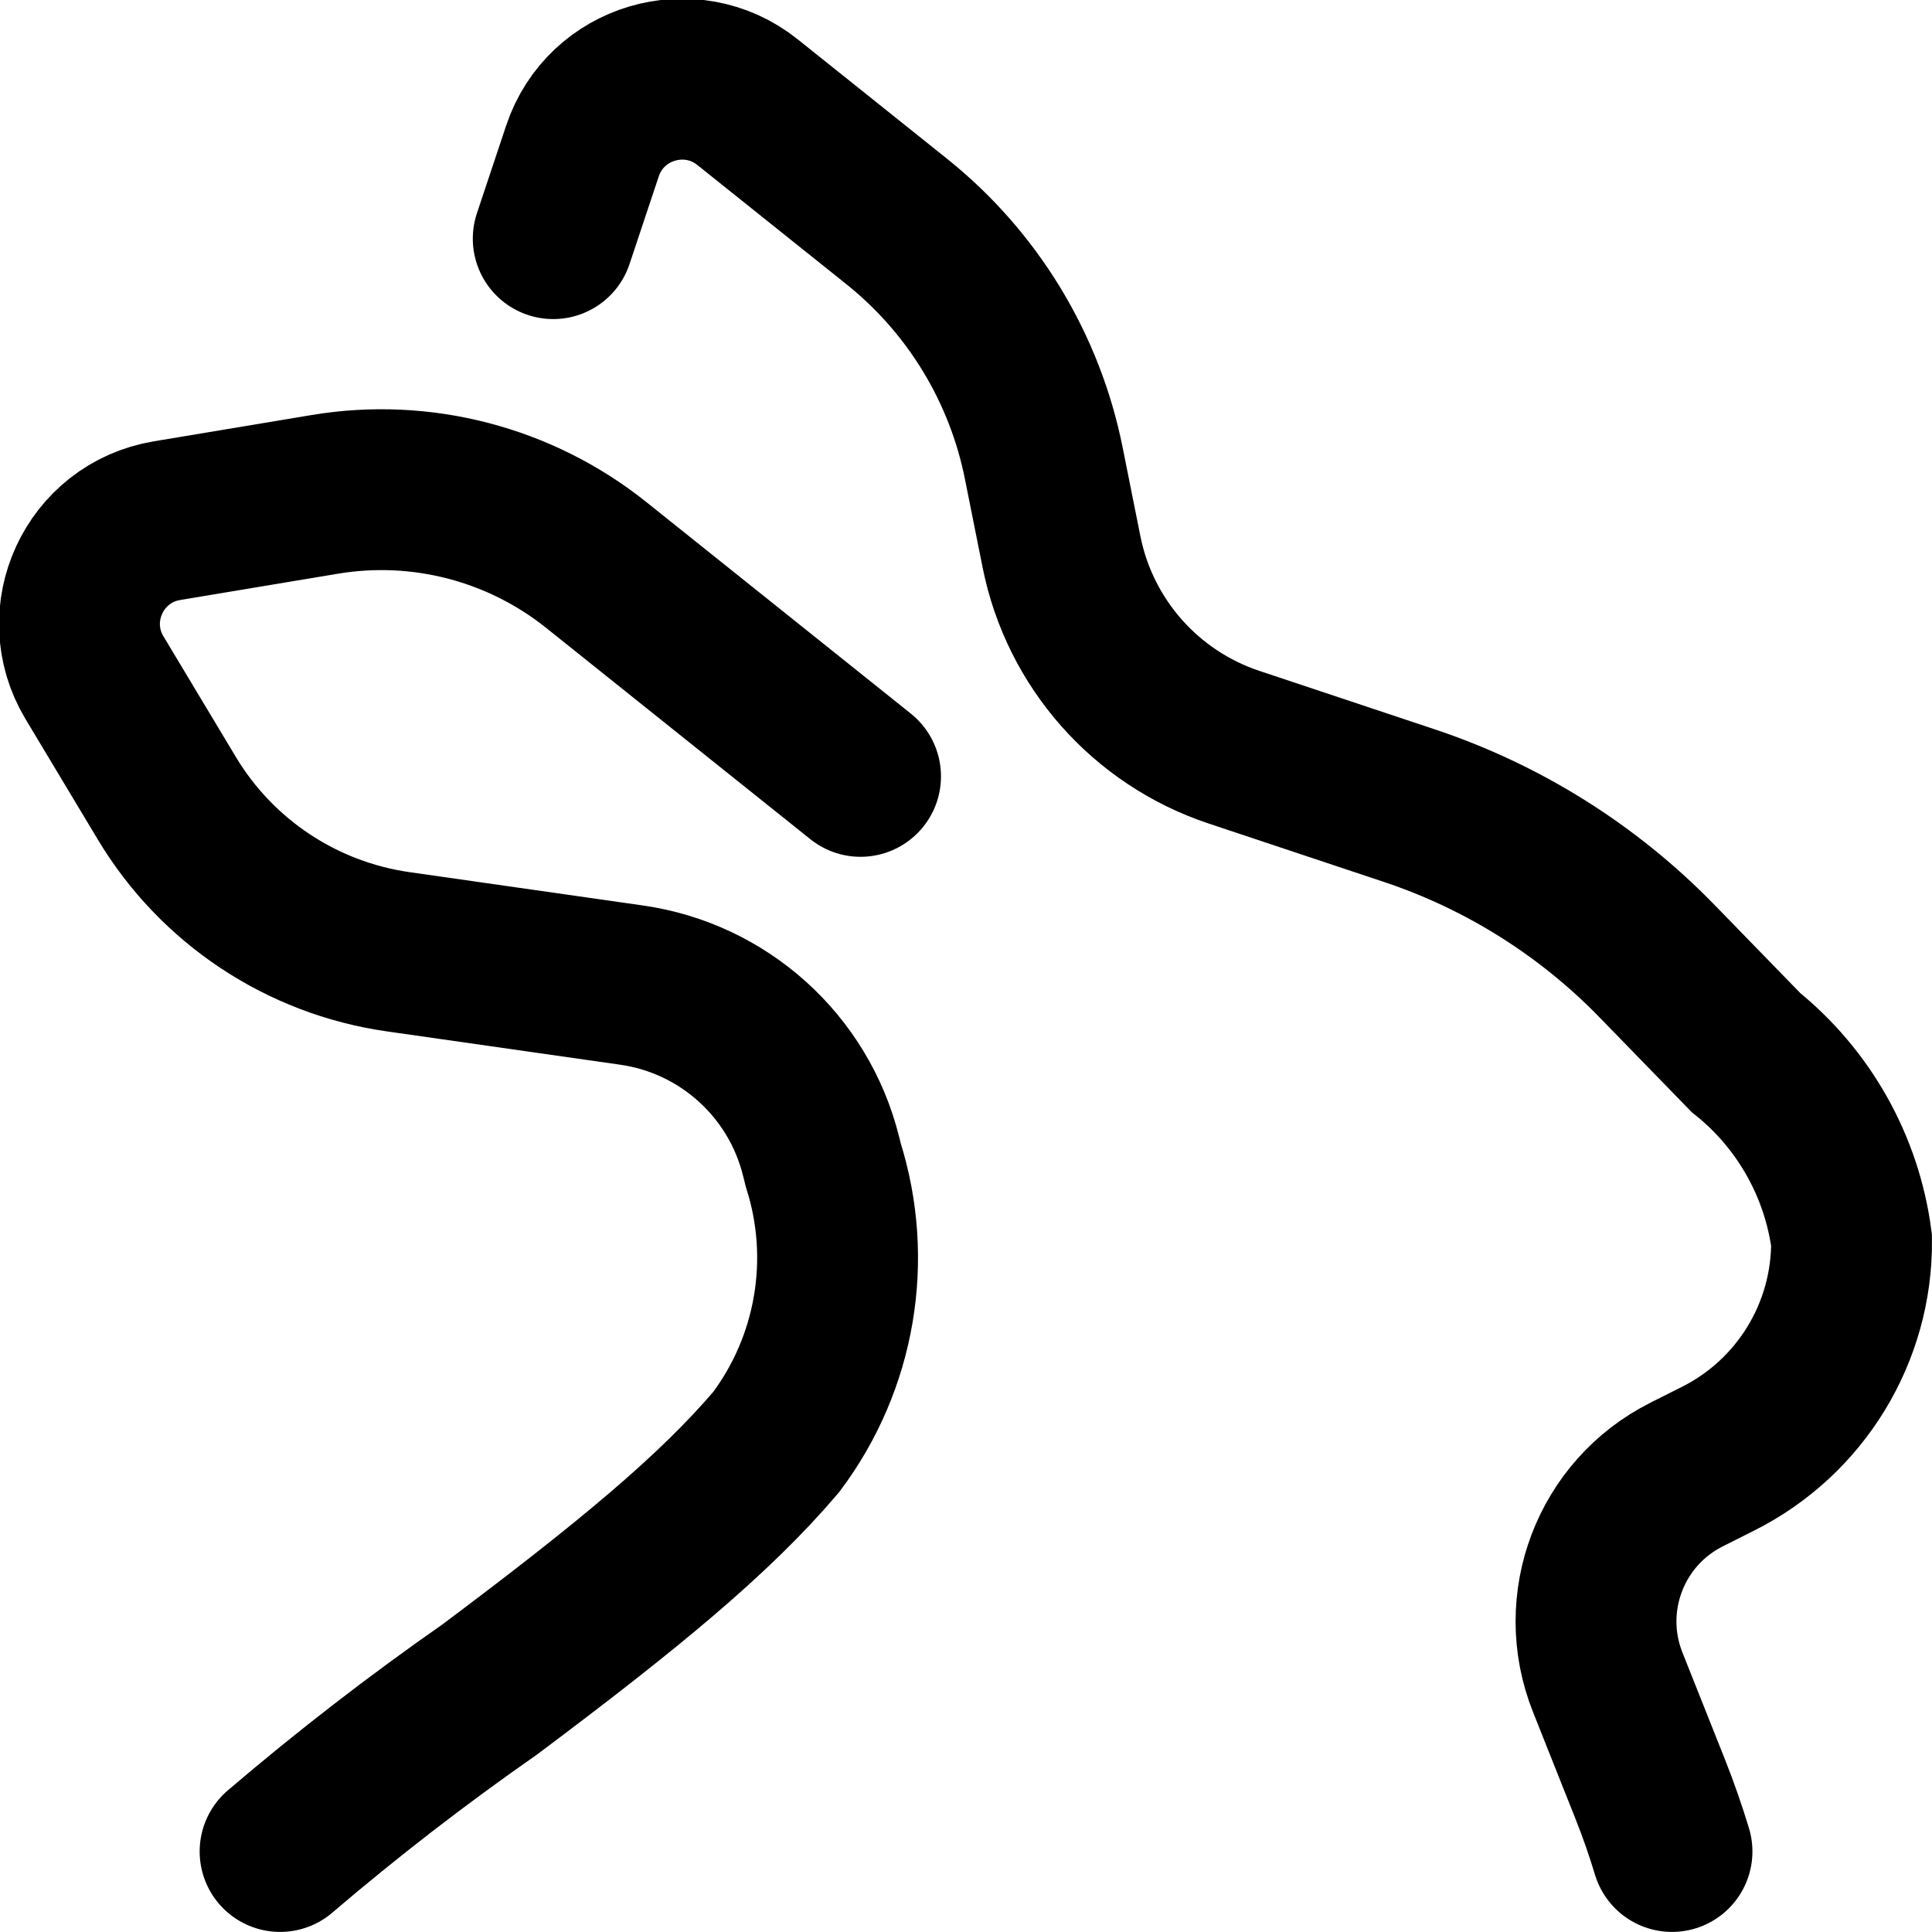
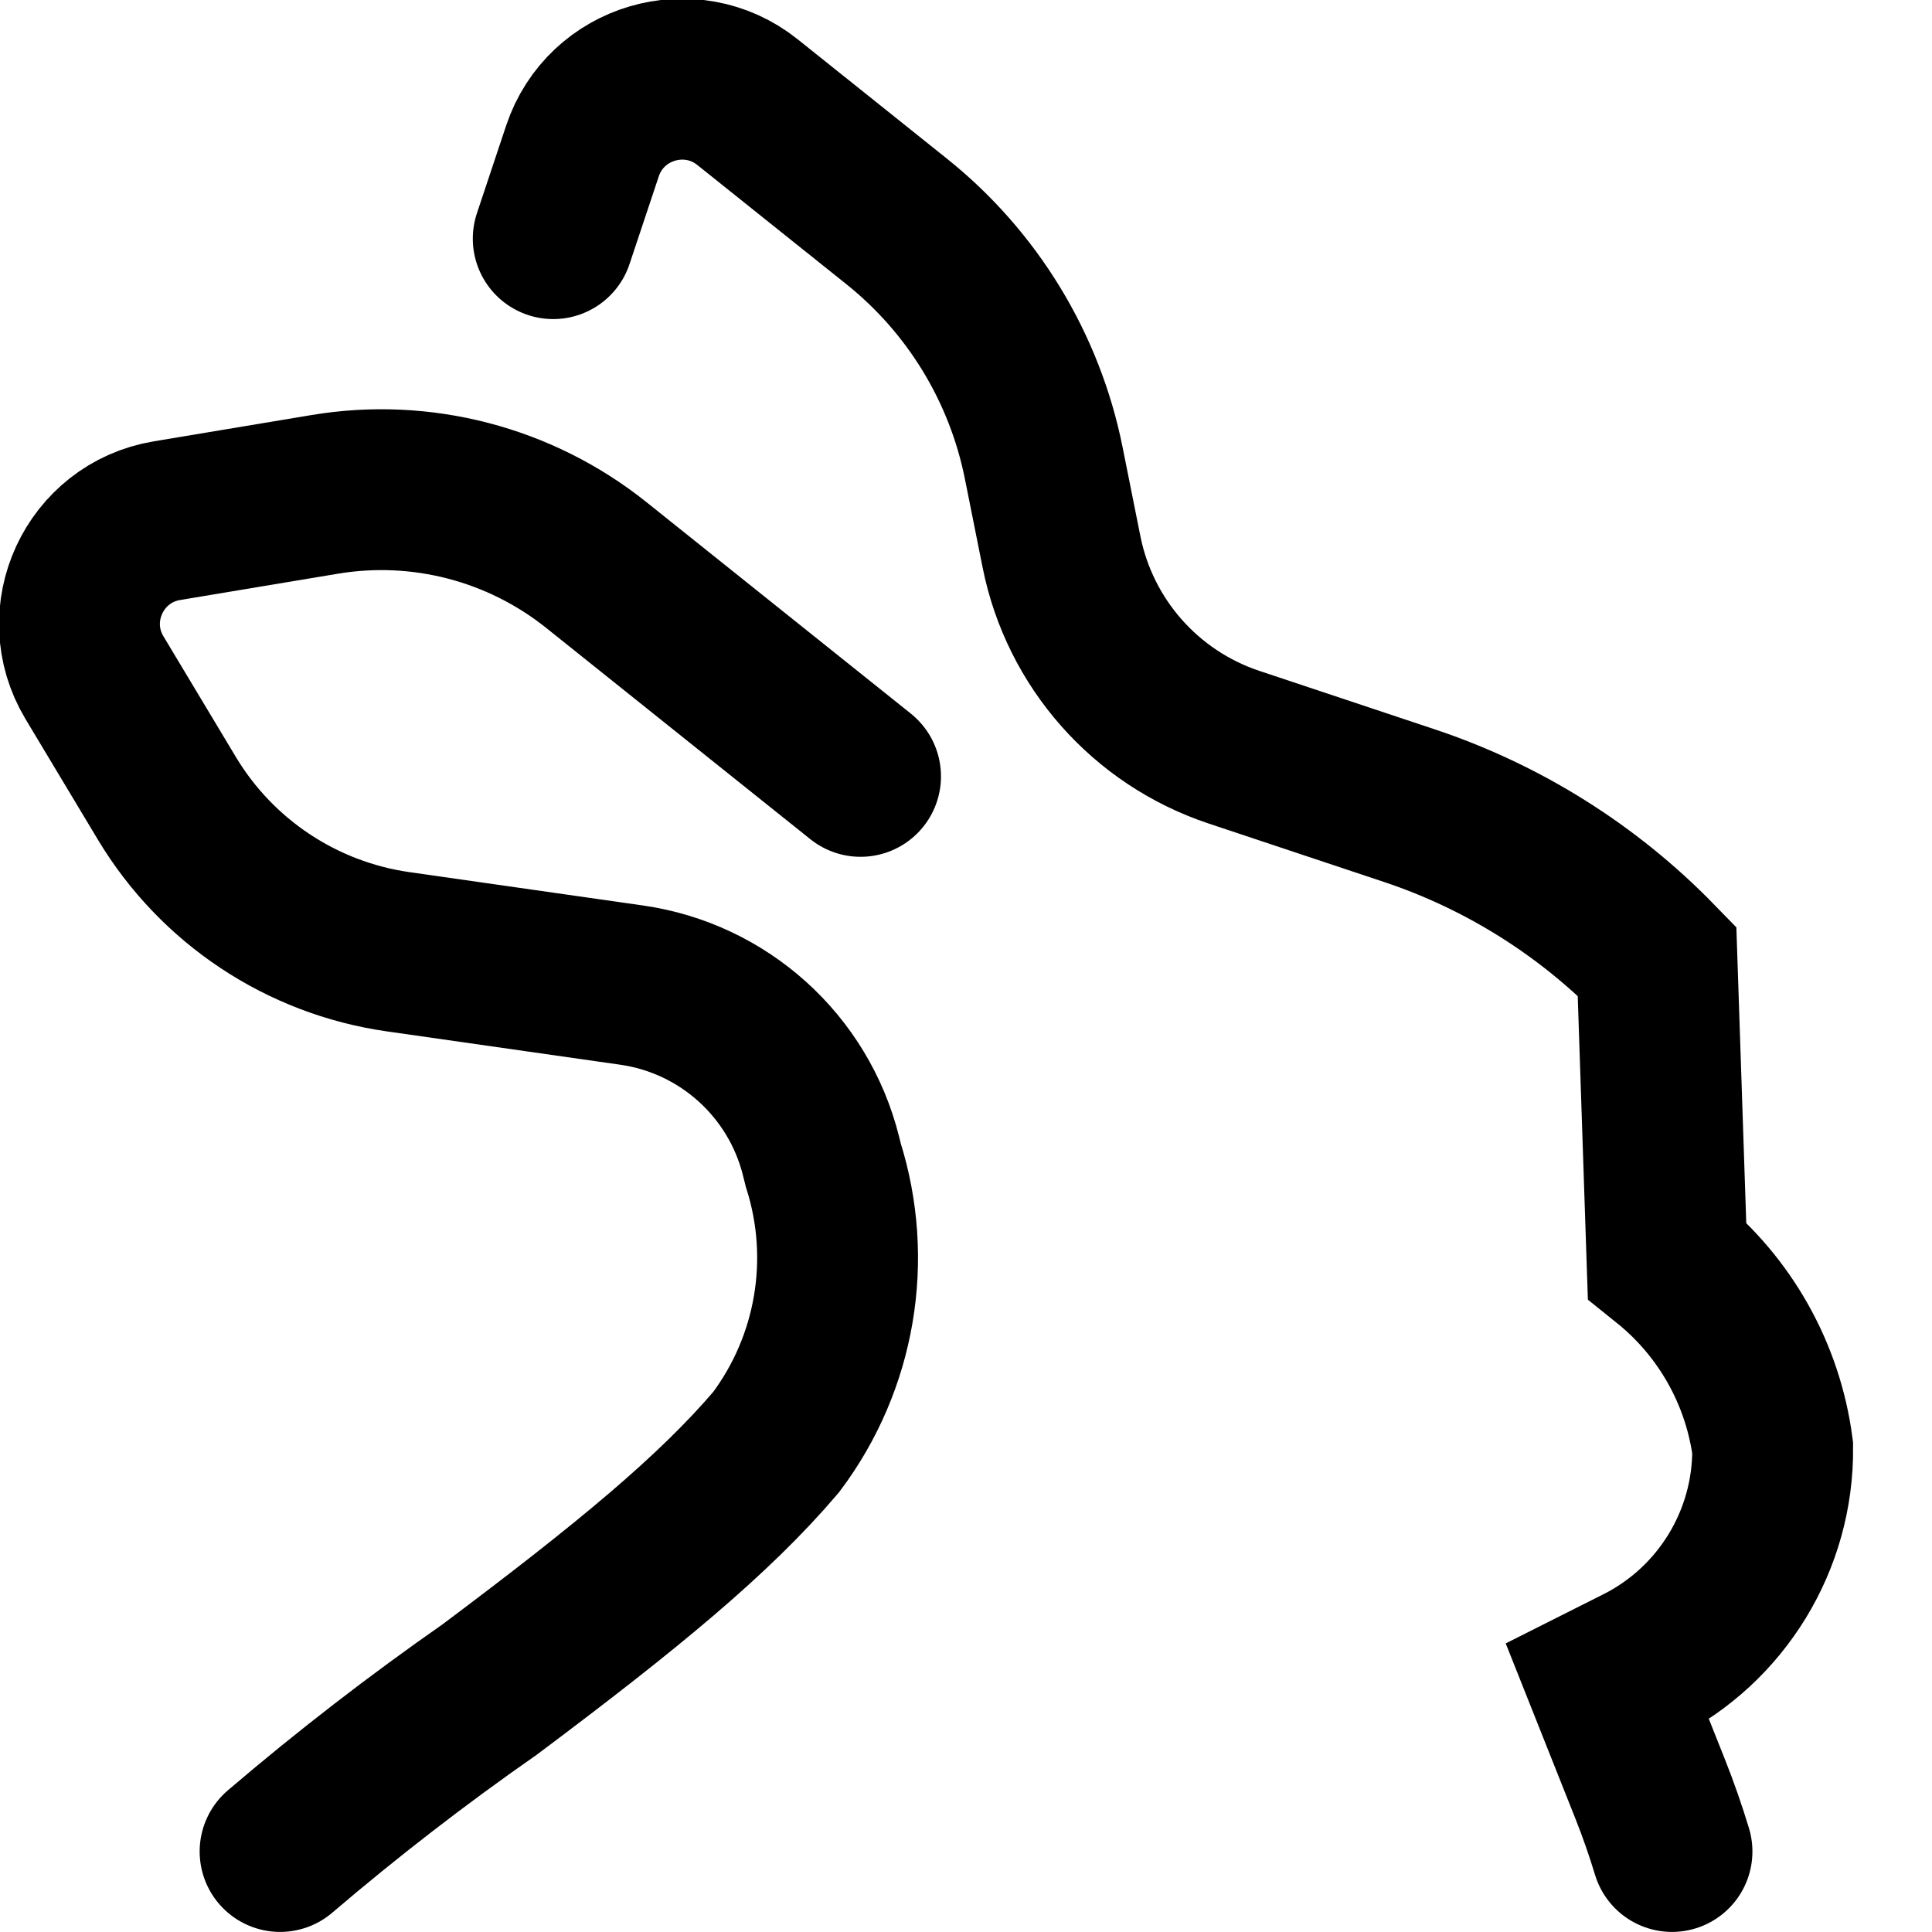
<svg xmlns="http://www.w3.org/2000/svg" xmlns:ns1="http://www.inkscape.org/namespaces/inkscape" xmlns:ns2="http://sodipodi.sourceforge.net/DTD/sodipodi-0.dtd" width="600" height="600" viewBox="0 0 600 600" version="1.1" id="svg1" ns1:version="1.4 (e7c3feb100, 2024-10-09)" ns2:docname="hare_head.svg">
  <ns2:namedview id="namedview" pagecolor="#ffffff" bordercolor="#000000" borderopacity="1" ns1:showpageshadow="0" ns1:pageopacity="0" ns1:pagecheckerboard="0" ns1:deskcolor="#5f5f5f" ns1:document-units="px" ns1:zoom="1.0652519" ns1:cx="369.3962" ns1:cy="536.02345" ns1:window-width="1280" ns1:window-height="1440" ns1:window-x="0" ns1:window-y="0" ns1:window-maximized="0" ns1:current-layer="layer" showgrid="true" showguides="true">
    <ns1:grid id="grid" units="px" originx="0" originy="100" spacingx="25" spacingy="25" empcolor="#0099e5" empopacity="0.302" color="#0099e5" opacity="0.149" empspacing="4" enabled="true" visible="true" />
  </ns2:namedview>
  <defs id="defs" />
  <g ns1:label="Layer" ns1:groupmode="layer" id="layer">
-     <path style="fill:none;stroke:#000000;stroke-width:49.953;stroke-linecap:round" d="m 267.253,241.111 -82.039,-65.62 C 161.499,156.523 130.834,148.537 100.878,153.529 l -49.02,8.169 c -22.602,3.766 -34.309,29.112 -22.52,48.757 l 22.477,37.455 c 15.533,25.884 41.906,43.392 71.794,47.661 l 72.541,10.361 c 28.566,4.08 51.817,25.046 58.816,53.036 l 0.712,2.849 c 9.288,29.354 3.841,61.386 -14.628,86.022 -19.179,22.554 -46.12,44.752 -88.968,76.847 -22.509,15.701 -44.235,32.493 -65.099,50.313 m 432.271,0 c -1.992,-6.58 -4.263,-13.084 -6.812,-19.493 l -13.164,-33.103 c -9.778,-24.589 0.856,-52.573 24.498,-64.467 l 9.857,-4.959 c 25.579,-12.868 41.626,-39.146 41.387,-67.774 -3.017,-22.943 -14.77,-43.838 -32.811,-58.334 L 514.604,298.489 C 493.181,276.463 466.785,259.897 437.633,250.181 L 383.203,232.041 C 355.767,222.897 335.336,199.757 329.664,171.404 l -5.517,-27.581 C 318.223,114.207 302.044,87.629 278.456,68.762 L 232.19,31.756 C 214.474,17.585 188.057,25.385 180.882,46.905 l -9.072,27.21" id="path49" ns2:nodetypes="csssssscscccccssssccssssssssc" />
+     <path style="fill:none;stroke:#000000;stroke-width:49.953;stroke-linecap:round" d="m 267.253,241.111 -82.039,-65.62 C 161.499,156.523 130.834,148.537 100.878,153.529 l -49.02,8.169 c -22.602,3.766 -34.309,29.112 -22.52,48.757 l 22.477,37.455 c 15.533,25.884 41.906,43.392 71.794,47.661 l 72.541,10.361 c 28.566,4.08 51.817,25.046 58.816,53.036 l 0.712,2.849 c 9.288,29.354 3.841,61.386 -14.628,86.022 -19.179,22.554 -46.12,44.752 -88.968,76.847 -22.509,15.701 -44.235,32.493 -65.099,50.313 m 432.271,0 c -1.992,-6.58 -4.263,-13.084 -6.812,-19.493 l -13.164,-33.103 l 9.857,-4.959 c 25.579,-12.868 41.626,-39.146 41.387,-67.774 -3.017,-22.943 -14.77,-43.838 -32.811,-58.334 L 514.604,298.489 C 493.181,276.463 466.785,259.897 437.633,250.181 L 383.203,232.041 C 355.767,222.897 335.336,199.757 329.664,171.404 l -5.517,-27.581 C 318.223,114.207 302.044,87.629 278.456,68.762 L 232.19,31.756 C 214.474,17.585 188.057,25.385 180.882,46.905 l -9.072,27.21" id="path49" ns2:nodetypes="csssssscscccccssssccssssssssc" />
  </g>
</svg>